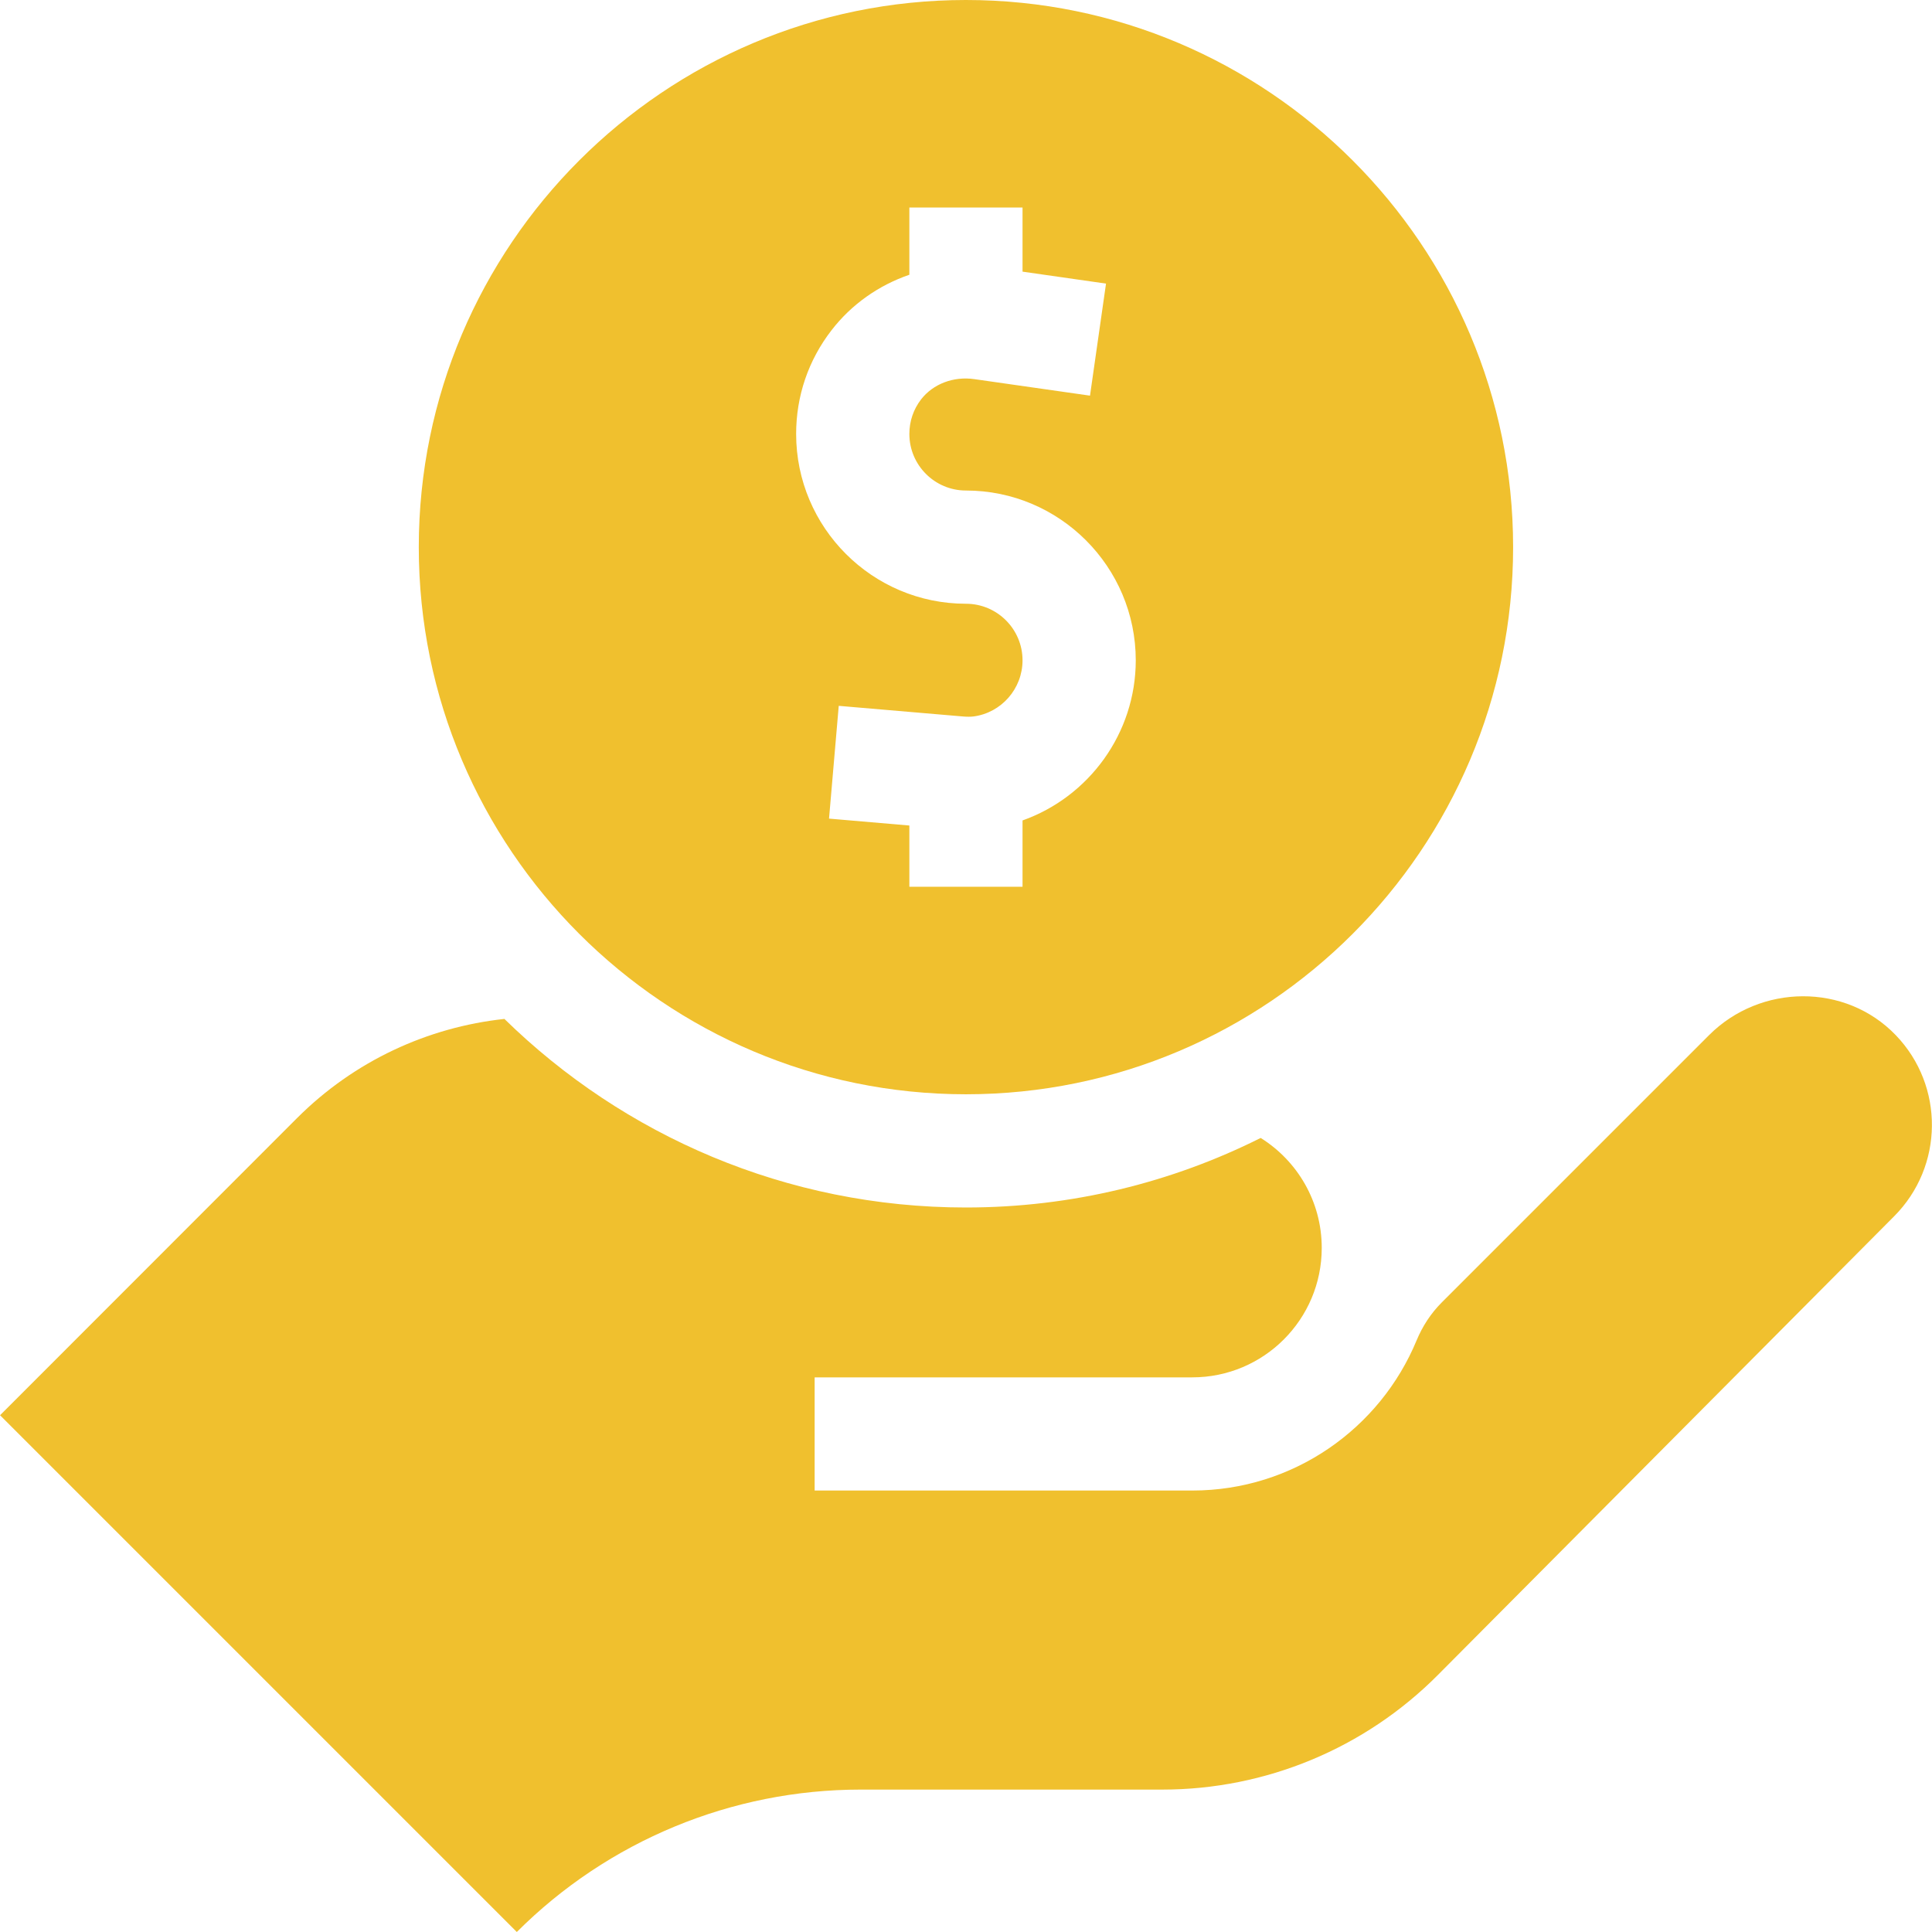
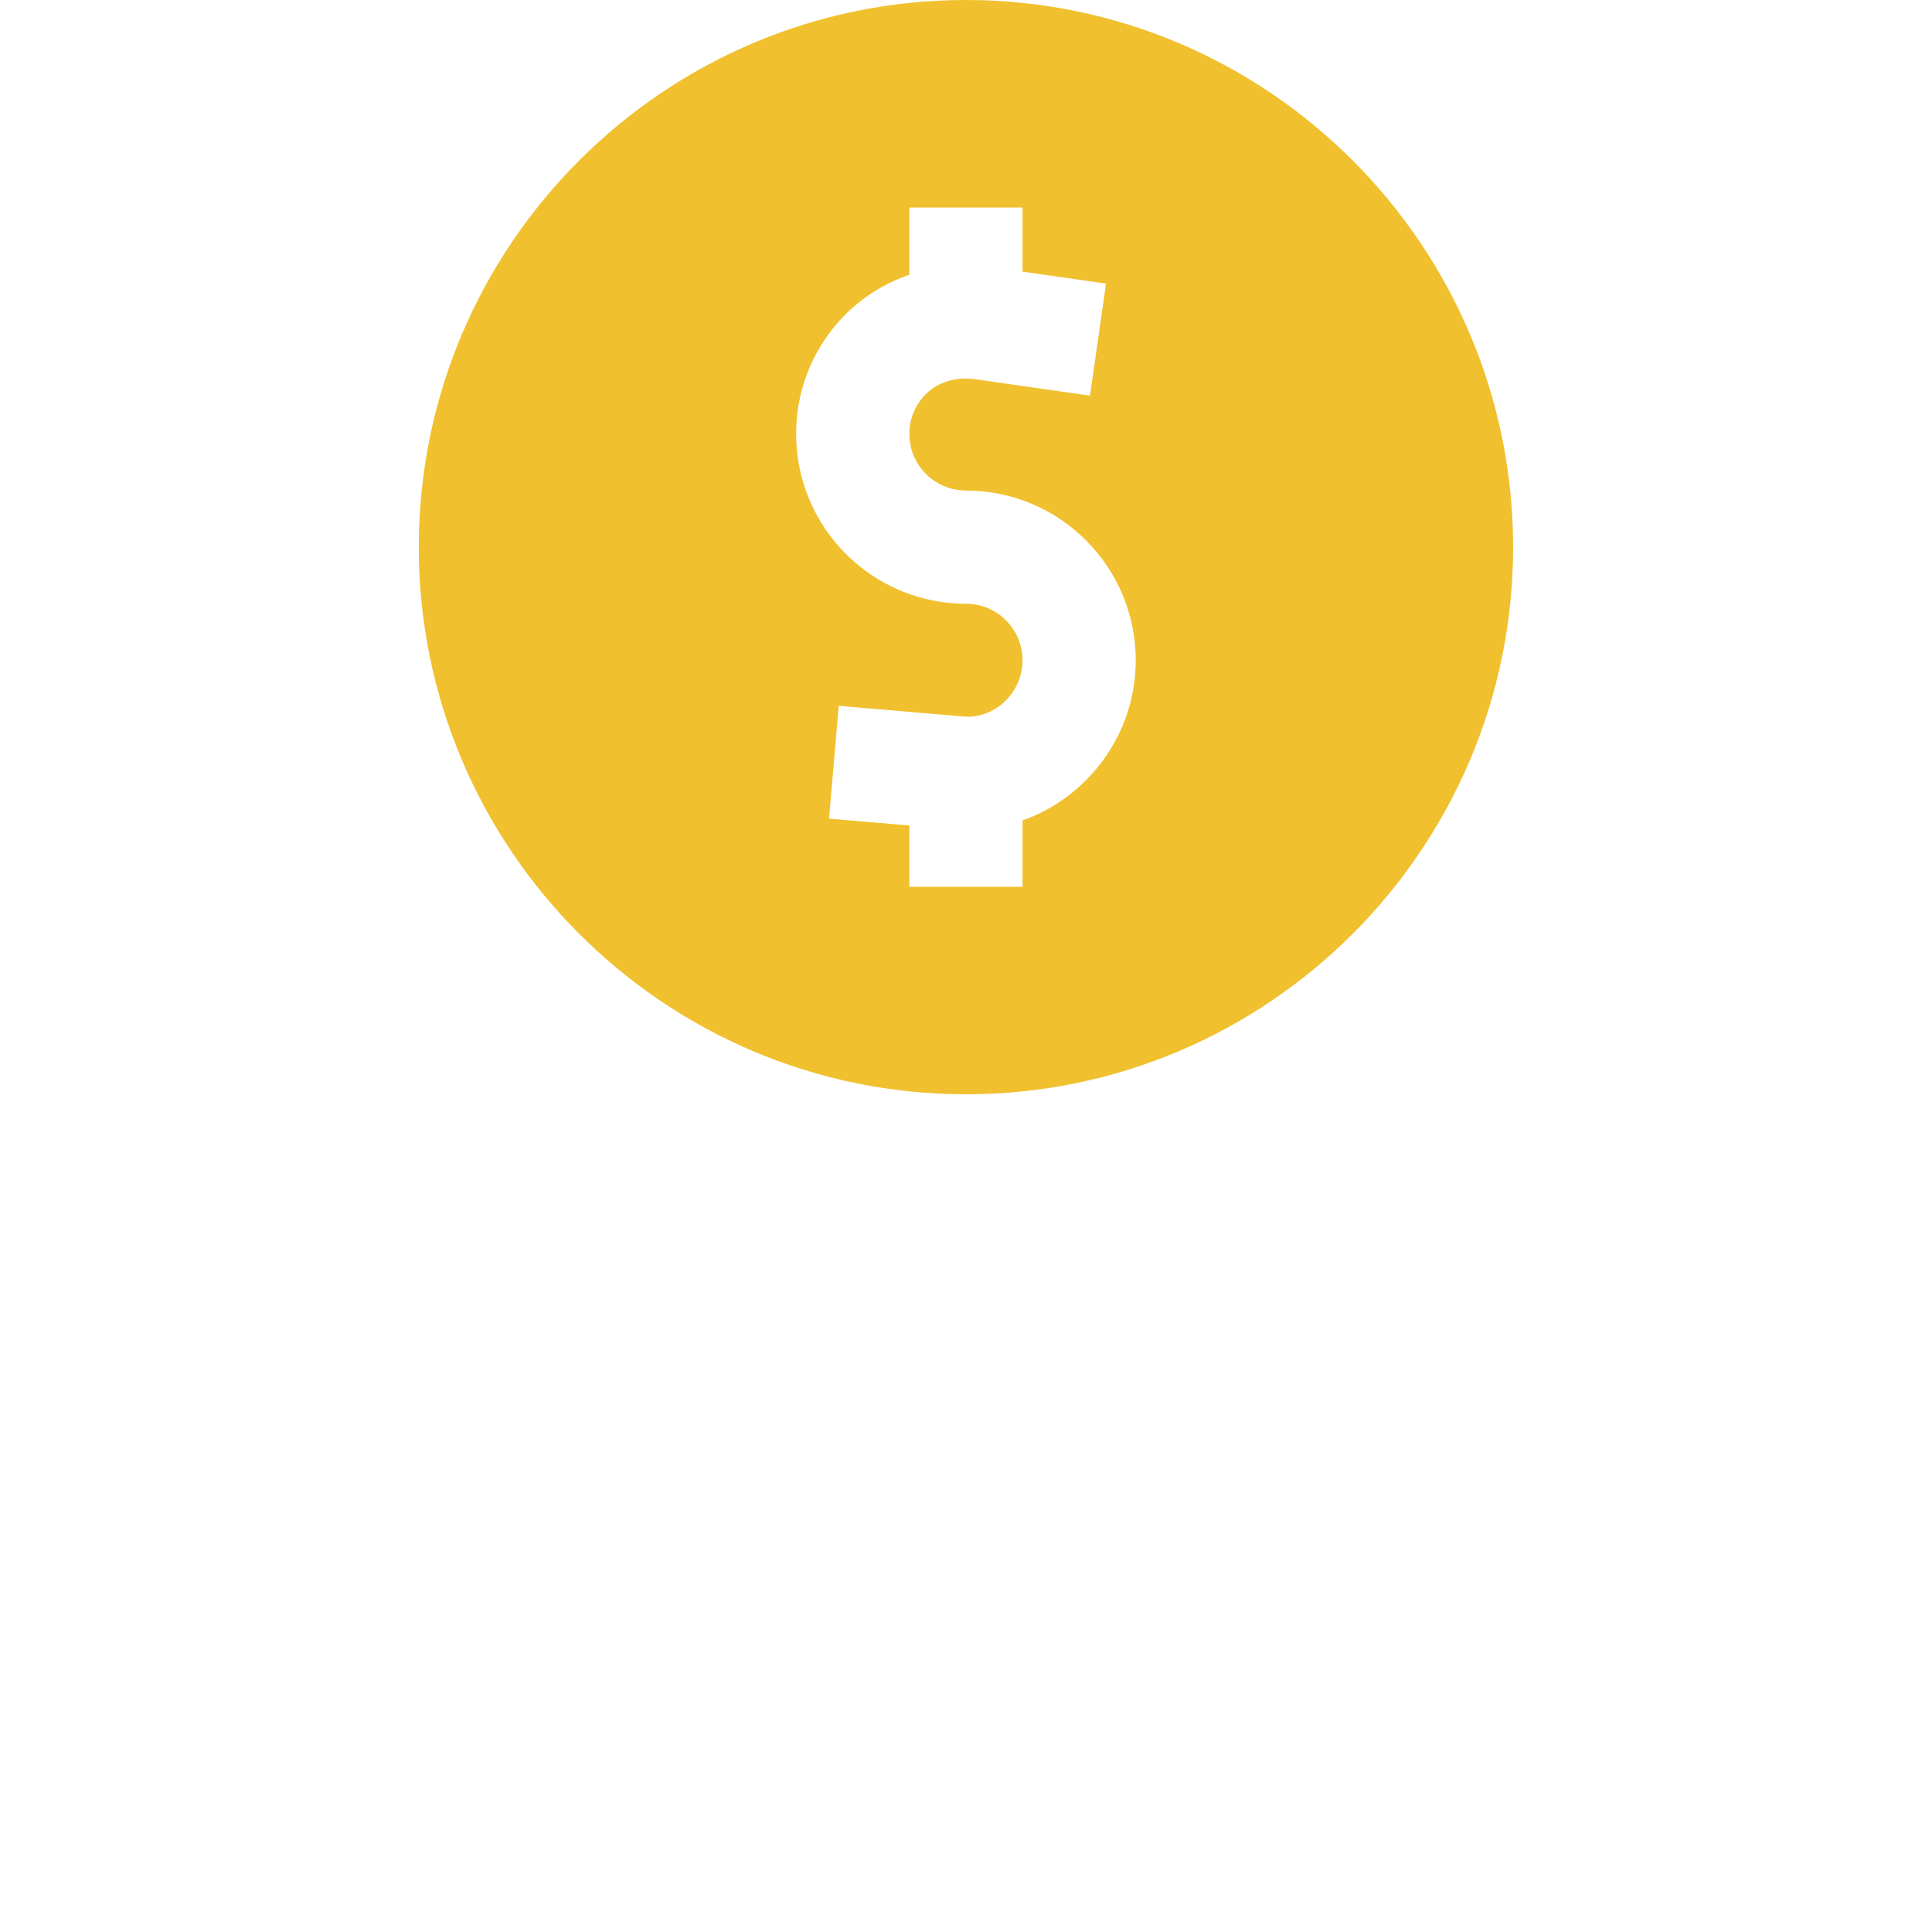
<svg xmlns="http://www.w3.org/2000/svg" width="38" height="38" viewBox="0 0 38 38" fill="none">
  <g clip-path="url(#clip0_341_3801)">
    <path d="M18.999 0C13.065 0 8.237 4.828 8.237 10.762C8.237 16.696 13.065 21.523 18.999 21.523C24.933 21.523 29.761 16.696 29.761 10.762C29.761 4.828 24.933 0 18.999 0ZM20.112 16.137V17.441H17.886V16.237L16.306 16.101L16.497 13.883L18.939 14.092C19.022 14.099 19.092 14.099 19.147 14.092C19.697 14.02 20.112 13.545 20.112 12.988C20.112 12.374 19.613 11.875 18.999 11.875C17.157 11.875 15.659 10.377 15.659 8.535C15.659 7.789 15.9 7.083 16.356 6.494C16.751 5.983 17.286 5.61 17.886 5.404V4.082H20.112V5.343L21.754 5.578L21.439 7.782L19.164 7.457C18.754 7.398 18.353 7.551 18.117 7.855C17.966 8.051 17.886 8.286 17.886 8.535C17.886 9.149 18.385 9.648 18.999 9.648C20.841 9.648 22.339 11.147 22.339 12.988C22.339 14.422 21.419 15.673 20.112 16.137Z" fill="#F0C02E" />
-     <path d="M37.287 20.36C36.297 19.331 34.625 19.35 33.615 20.36L28.353 25.622C28.142 25.834 27.978 26.087 27.863 26.363C27.147 28.095 25.439 29.317 23.45 29.317H16.023V27.091H23.45C24.857 27.091 25.997 25.951 25.997 24.544C25.997 23.632 25.517 22.832 24.796 22.382C23.049 23.257 21.08 23.75 18.998 23.75C15.469 23.75 12.264 22.334 9.921 20.041C8.416 20.203 6.969 20.865 5.843 21.991L0.001 27.836L10.165 38C11.959 36.206 14.392 35.199 16.928 35.199H22.863C24.896 35.199 26.846 34.388 28.28 32.946L37.252 23.926C38.235 22.943 38.247 21.357 37.287 20.36Z" fill="#F0C02E" />
  </g>
  <defs>
    <clipPath id="clip0_341_3801">
      <rect width="38" height="38" fill="white" />
    </clipPath>
  </defs>
</svg>